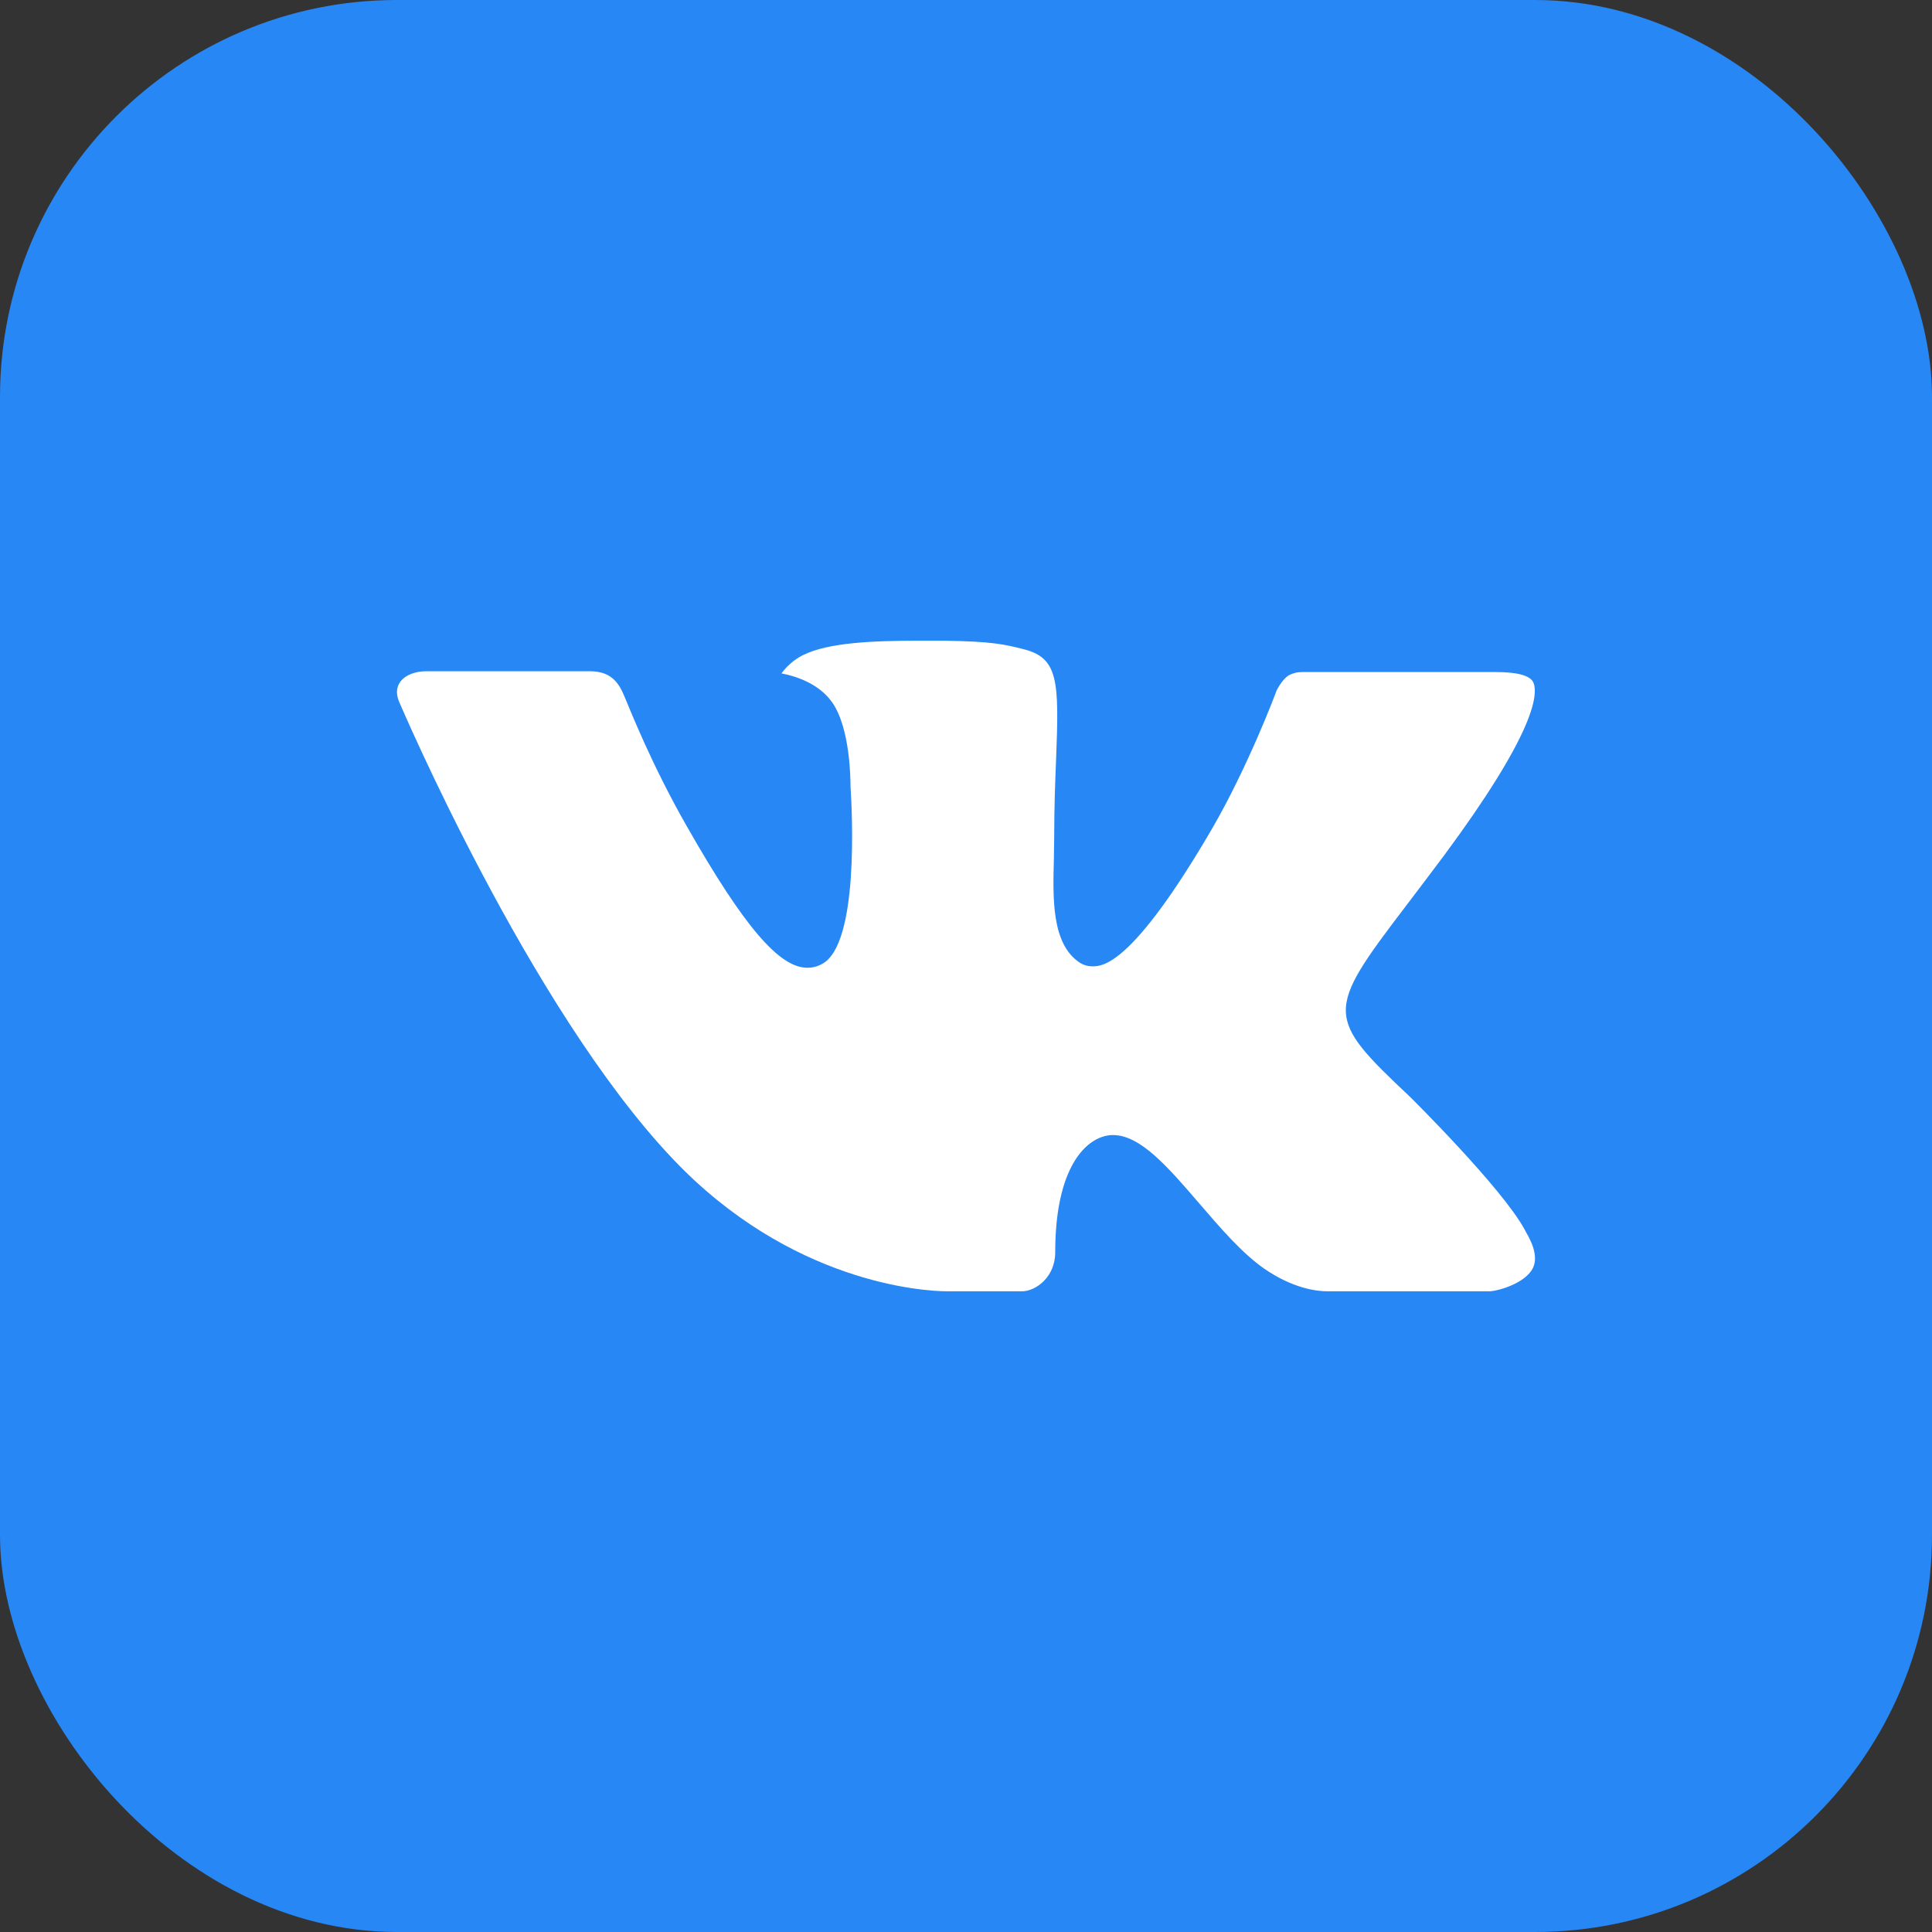
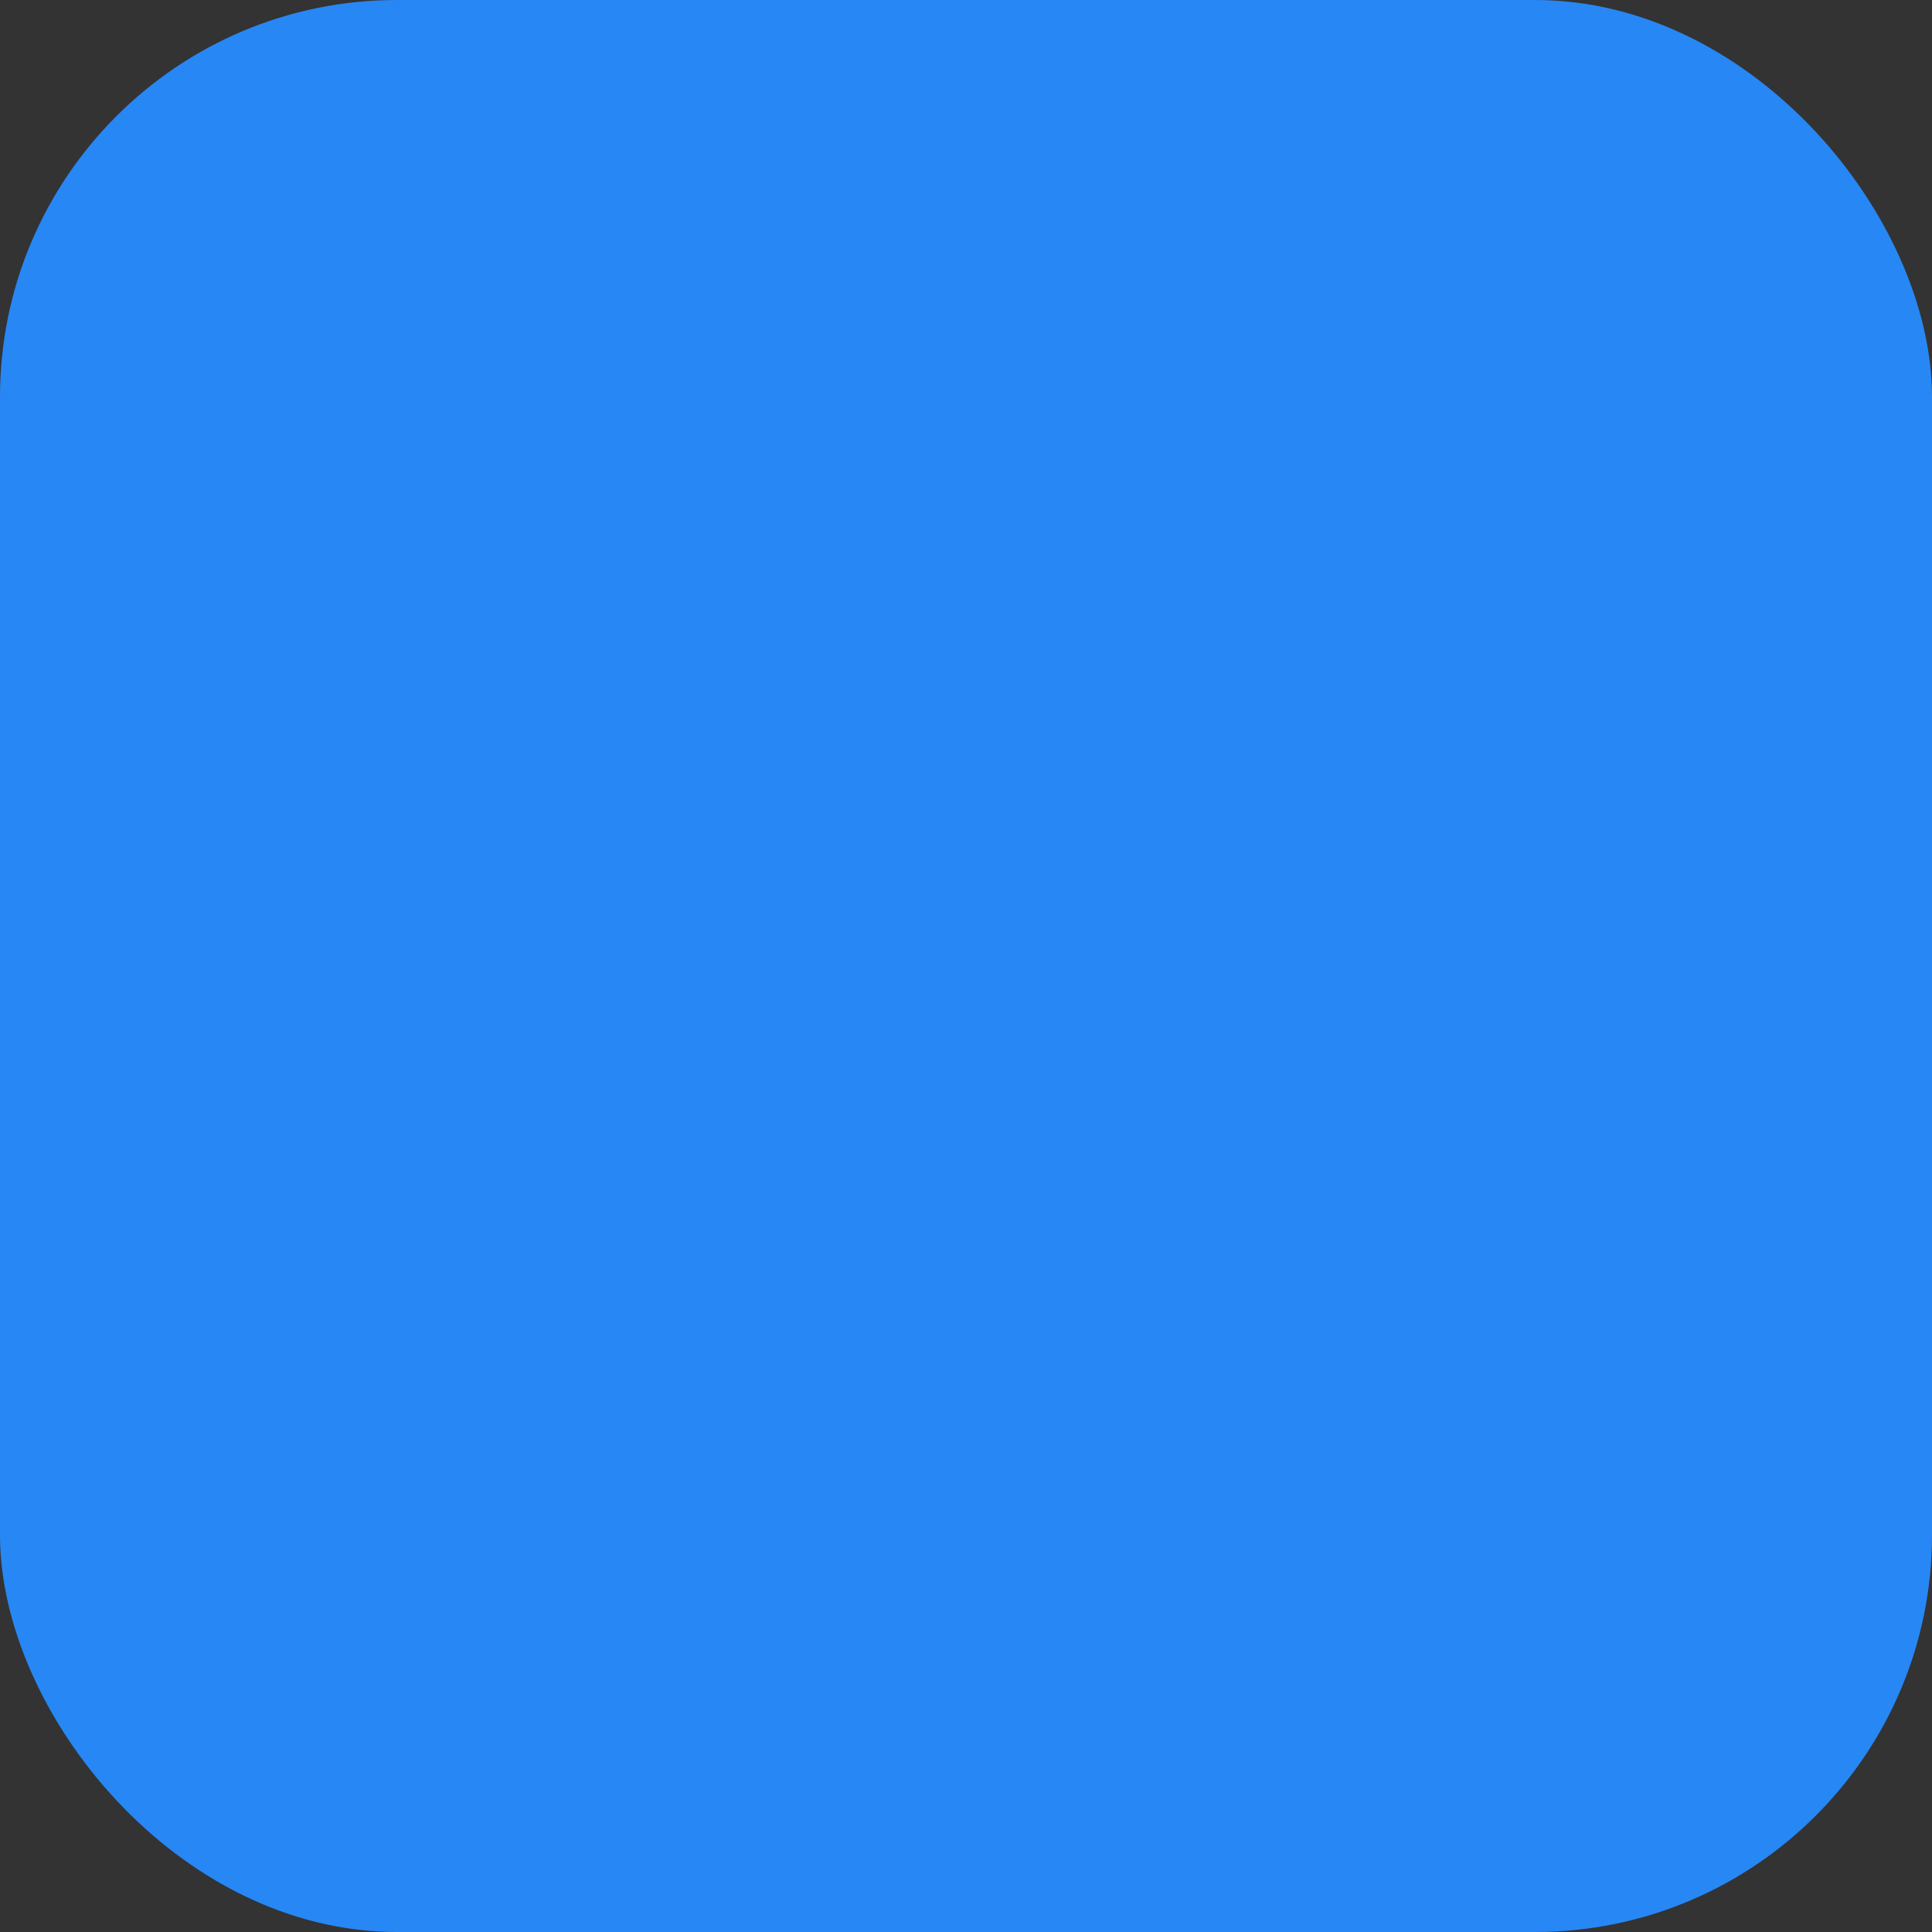
<svg xmlns="http://www.w3.org/2000/svg" width="146" height="146" viewBox="0 0 146 146" fill="none">
  <rect x="0" y="0" width="146" height="146" fill="#333333" stroke="none" />
  <rect width="146" height="146" rx="30" fill="#2787F5" />
  <g clip-path="url(#clip0)">
-     <path fill-rule="evenodd" clip-rule="evenodd" d="M106.548 82.881C106.548 82.881 113.502 89.749 115.222 92.926C115.255 92.972 115.281 93.023 115.299 93.077C116 94.251 116.172 95.171 115.828 95.85C115.247 96.972 113.282 97.536 112.616 97.583H100.326C99.471 97.583 97.691 97.359 95.523 95.863C93.868 94.706 92.221 92.802 90.626 90.94C88.243 88.175 86.184 85.775 84.098 85.775C83.835 85.775 83.573 85.818 83.324 85.904C81.746 86.403 79.742 88.652 79.742 94.642C79.742 96.517 78.263 97.583 77.227 97.583H71.598C69.68 97.583 59.696 96.912 50.842 87.577C39.993 76.148 30.249 53.22 30.155 53.018C29.548 51.534 30.821 50.726 32.197 50.726H44.607C46.271 50.726 46.813 51.732 47.191 52.635C47.63 53.672 49.255 57.817 51.921 62.474C56.239 70.05 58.892 73.133 61.011 73.133C61.41 73.135 61.801 73.031 62.147 72.832C64.916 71.31 64.4 61.42 64.271 59.382C64.271 58.986 64.267 54.966 62.848 53.022C61.833 51.629 60.104 51.087 59.059 50.889C59.339 50.485 59.932 49.866 60.693 49.501C62.59 48.554 66.017 48.417 69.418 48.417H71.306C74.995 48.468 75.95 48.705 77.291 49.045C79.992 49.69 80.043 51.44 79.807 57.4C79.738 59.102 79.665 61.02 79.665 63.278C79.665 63.759 79.643 64.297 79.643 64.843C79.562 67.9 79.454 71.344 81.613 72.759C81.893 72.934 82.216 73.026 82.546 73.026C83.294 73.026 85.534 73.026 91.61 62.598C94.276 57.993 96.34 52.562 96.482 52.154C96.603 51.926 96.964 51.285 97.402 51.027C97.714 50.861 98.064 50.778 98.417 50.786H113.016C114.607 50.786 115.686 51.027 115.897 51.629C116.249 52.605 115.828 55.585 109.163 64.598C108.041 66.099 107.056 67.397 106.192 68.532C100.15 76.462 100.15 76.861 106.548 82.881V82.881Z" fill="white" />
-   </g>
+     </g>
  <defs>
    <clipPath id="clip0">
      <rect width="86" height="50" fill="white" transform="translate(30 48)" />
    </clipPath>
  </defs>
</svg>